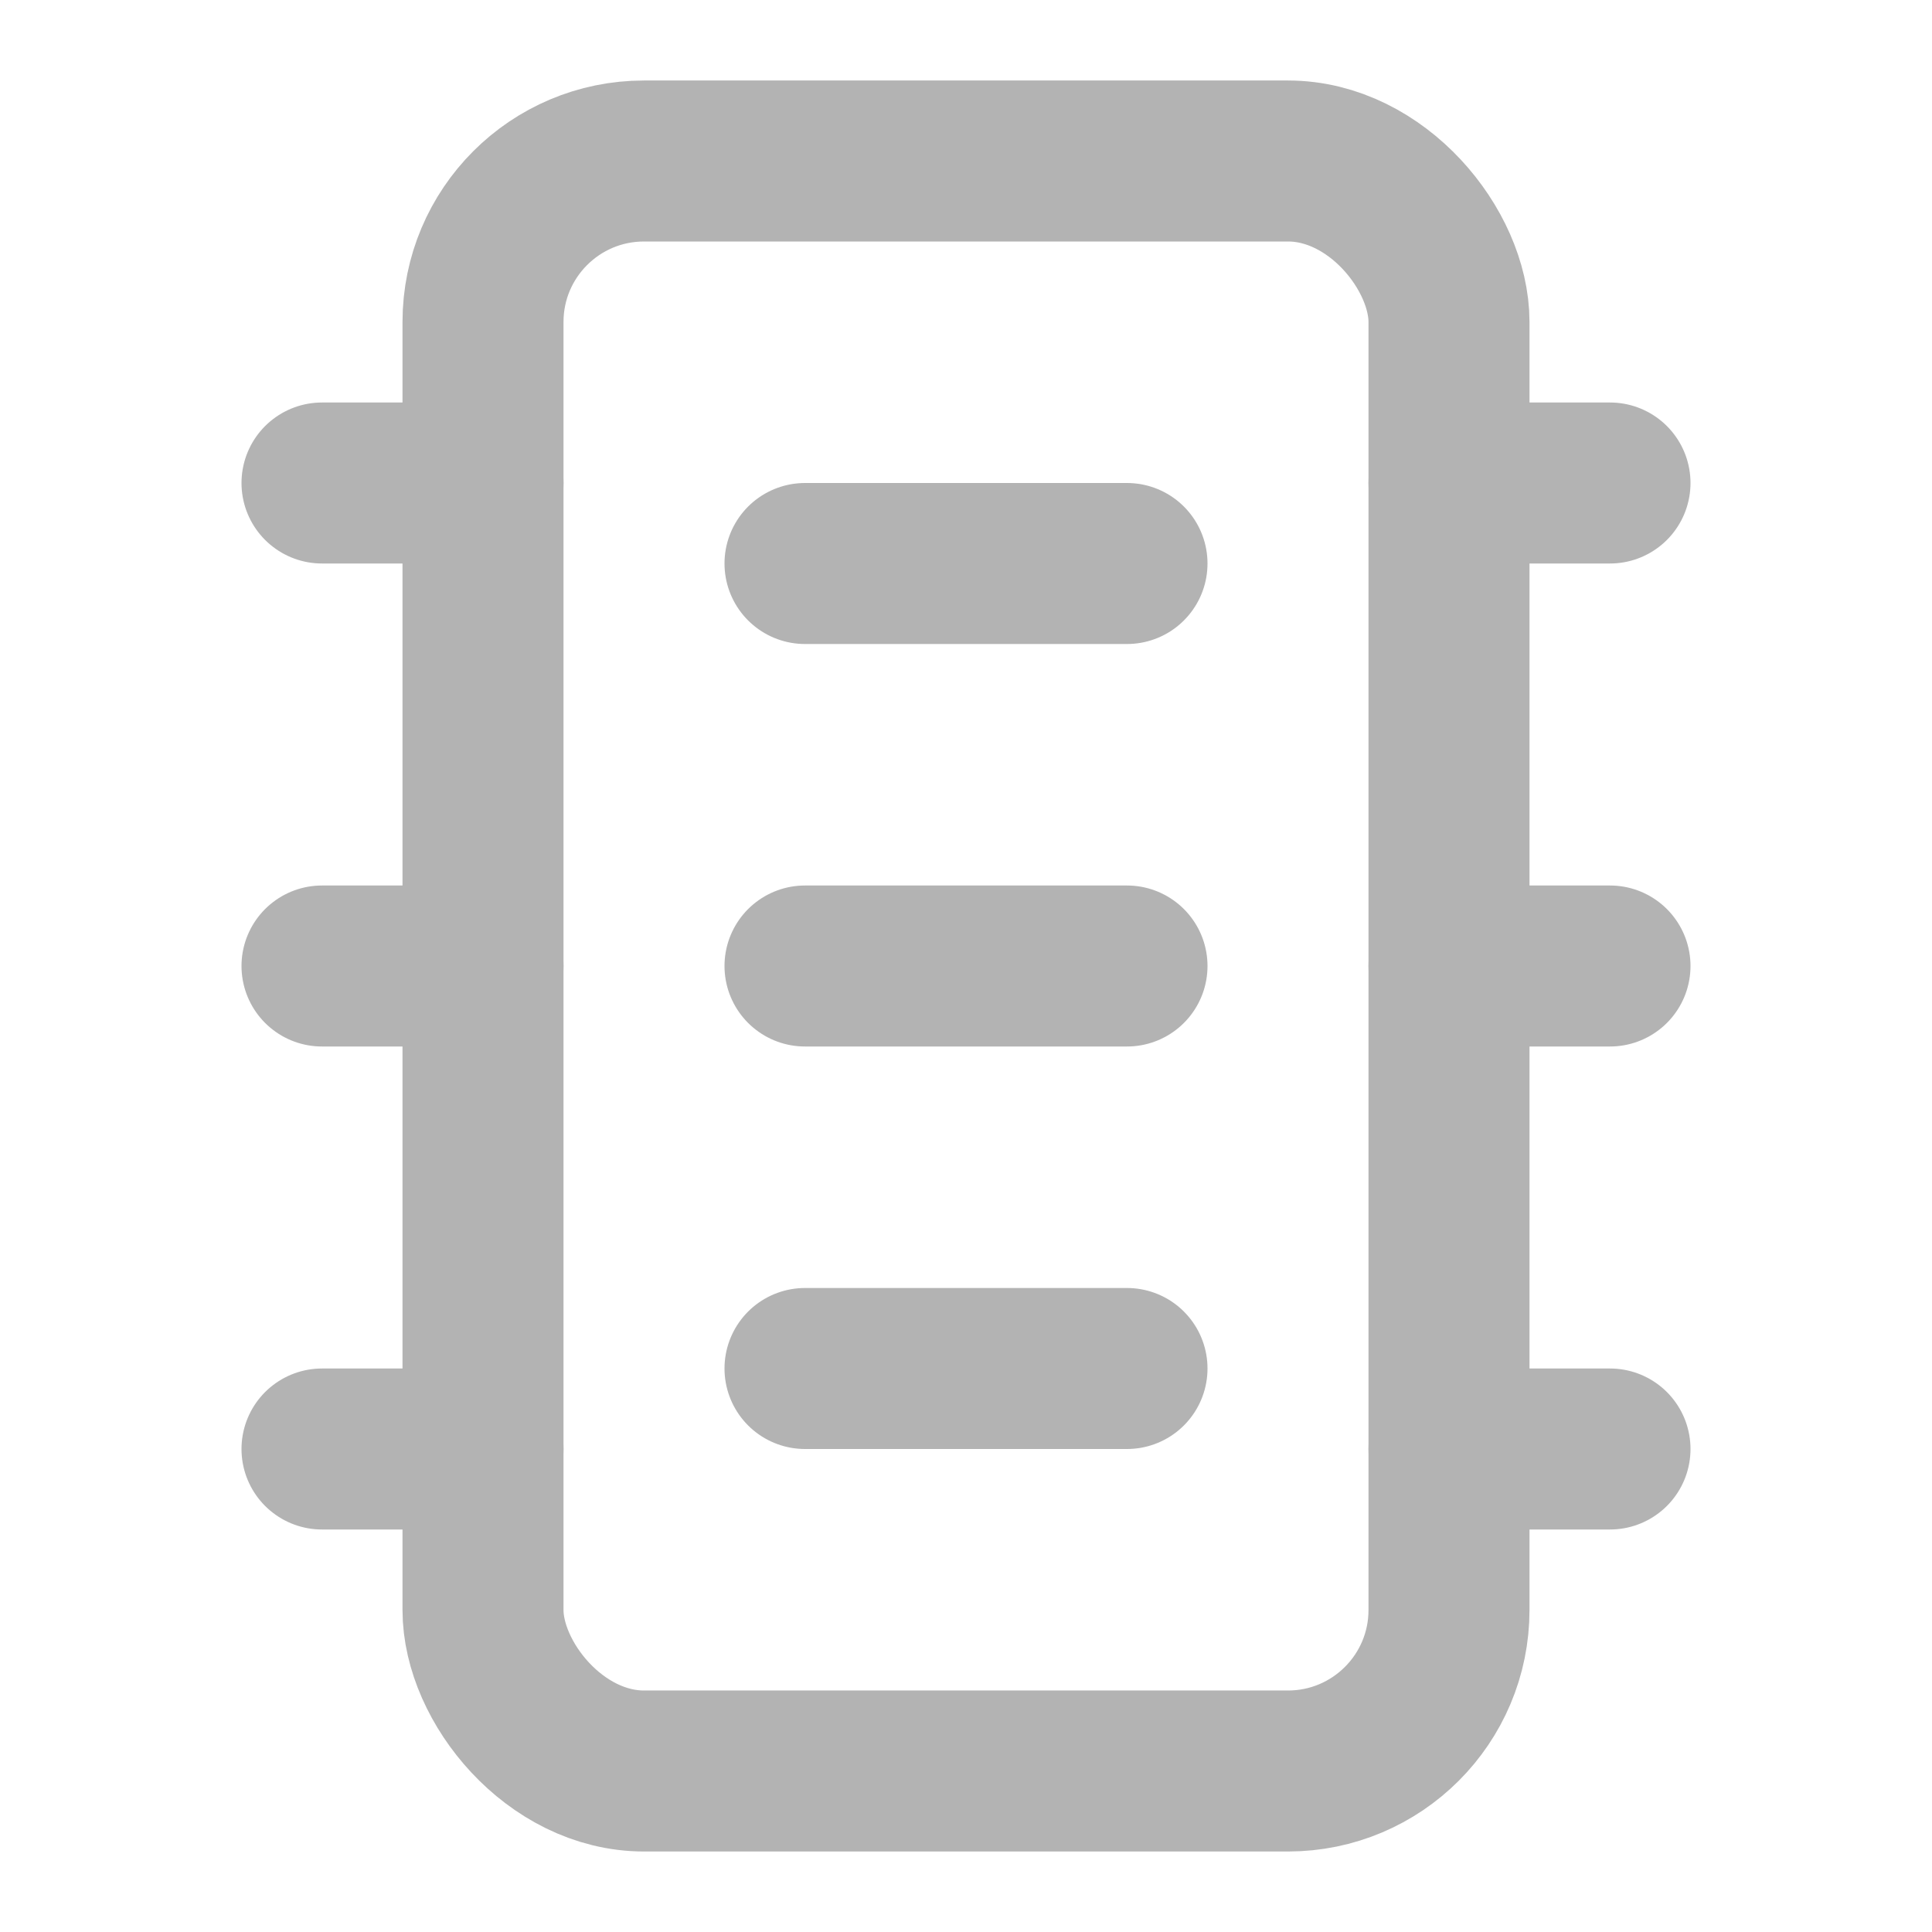
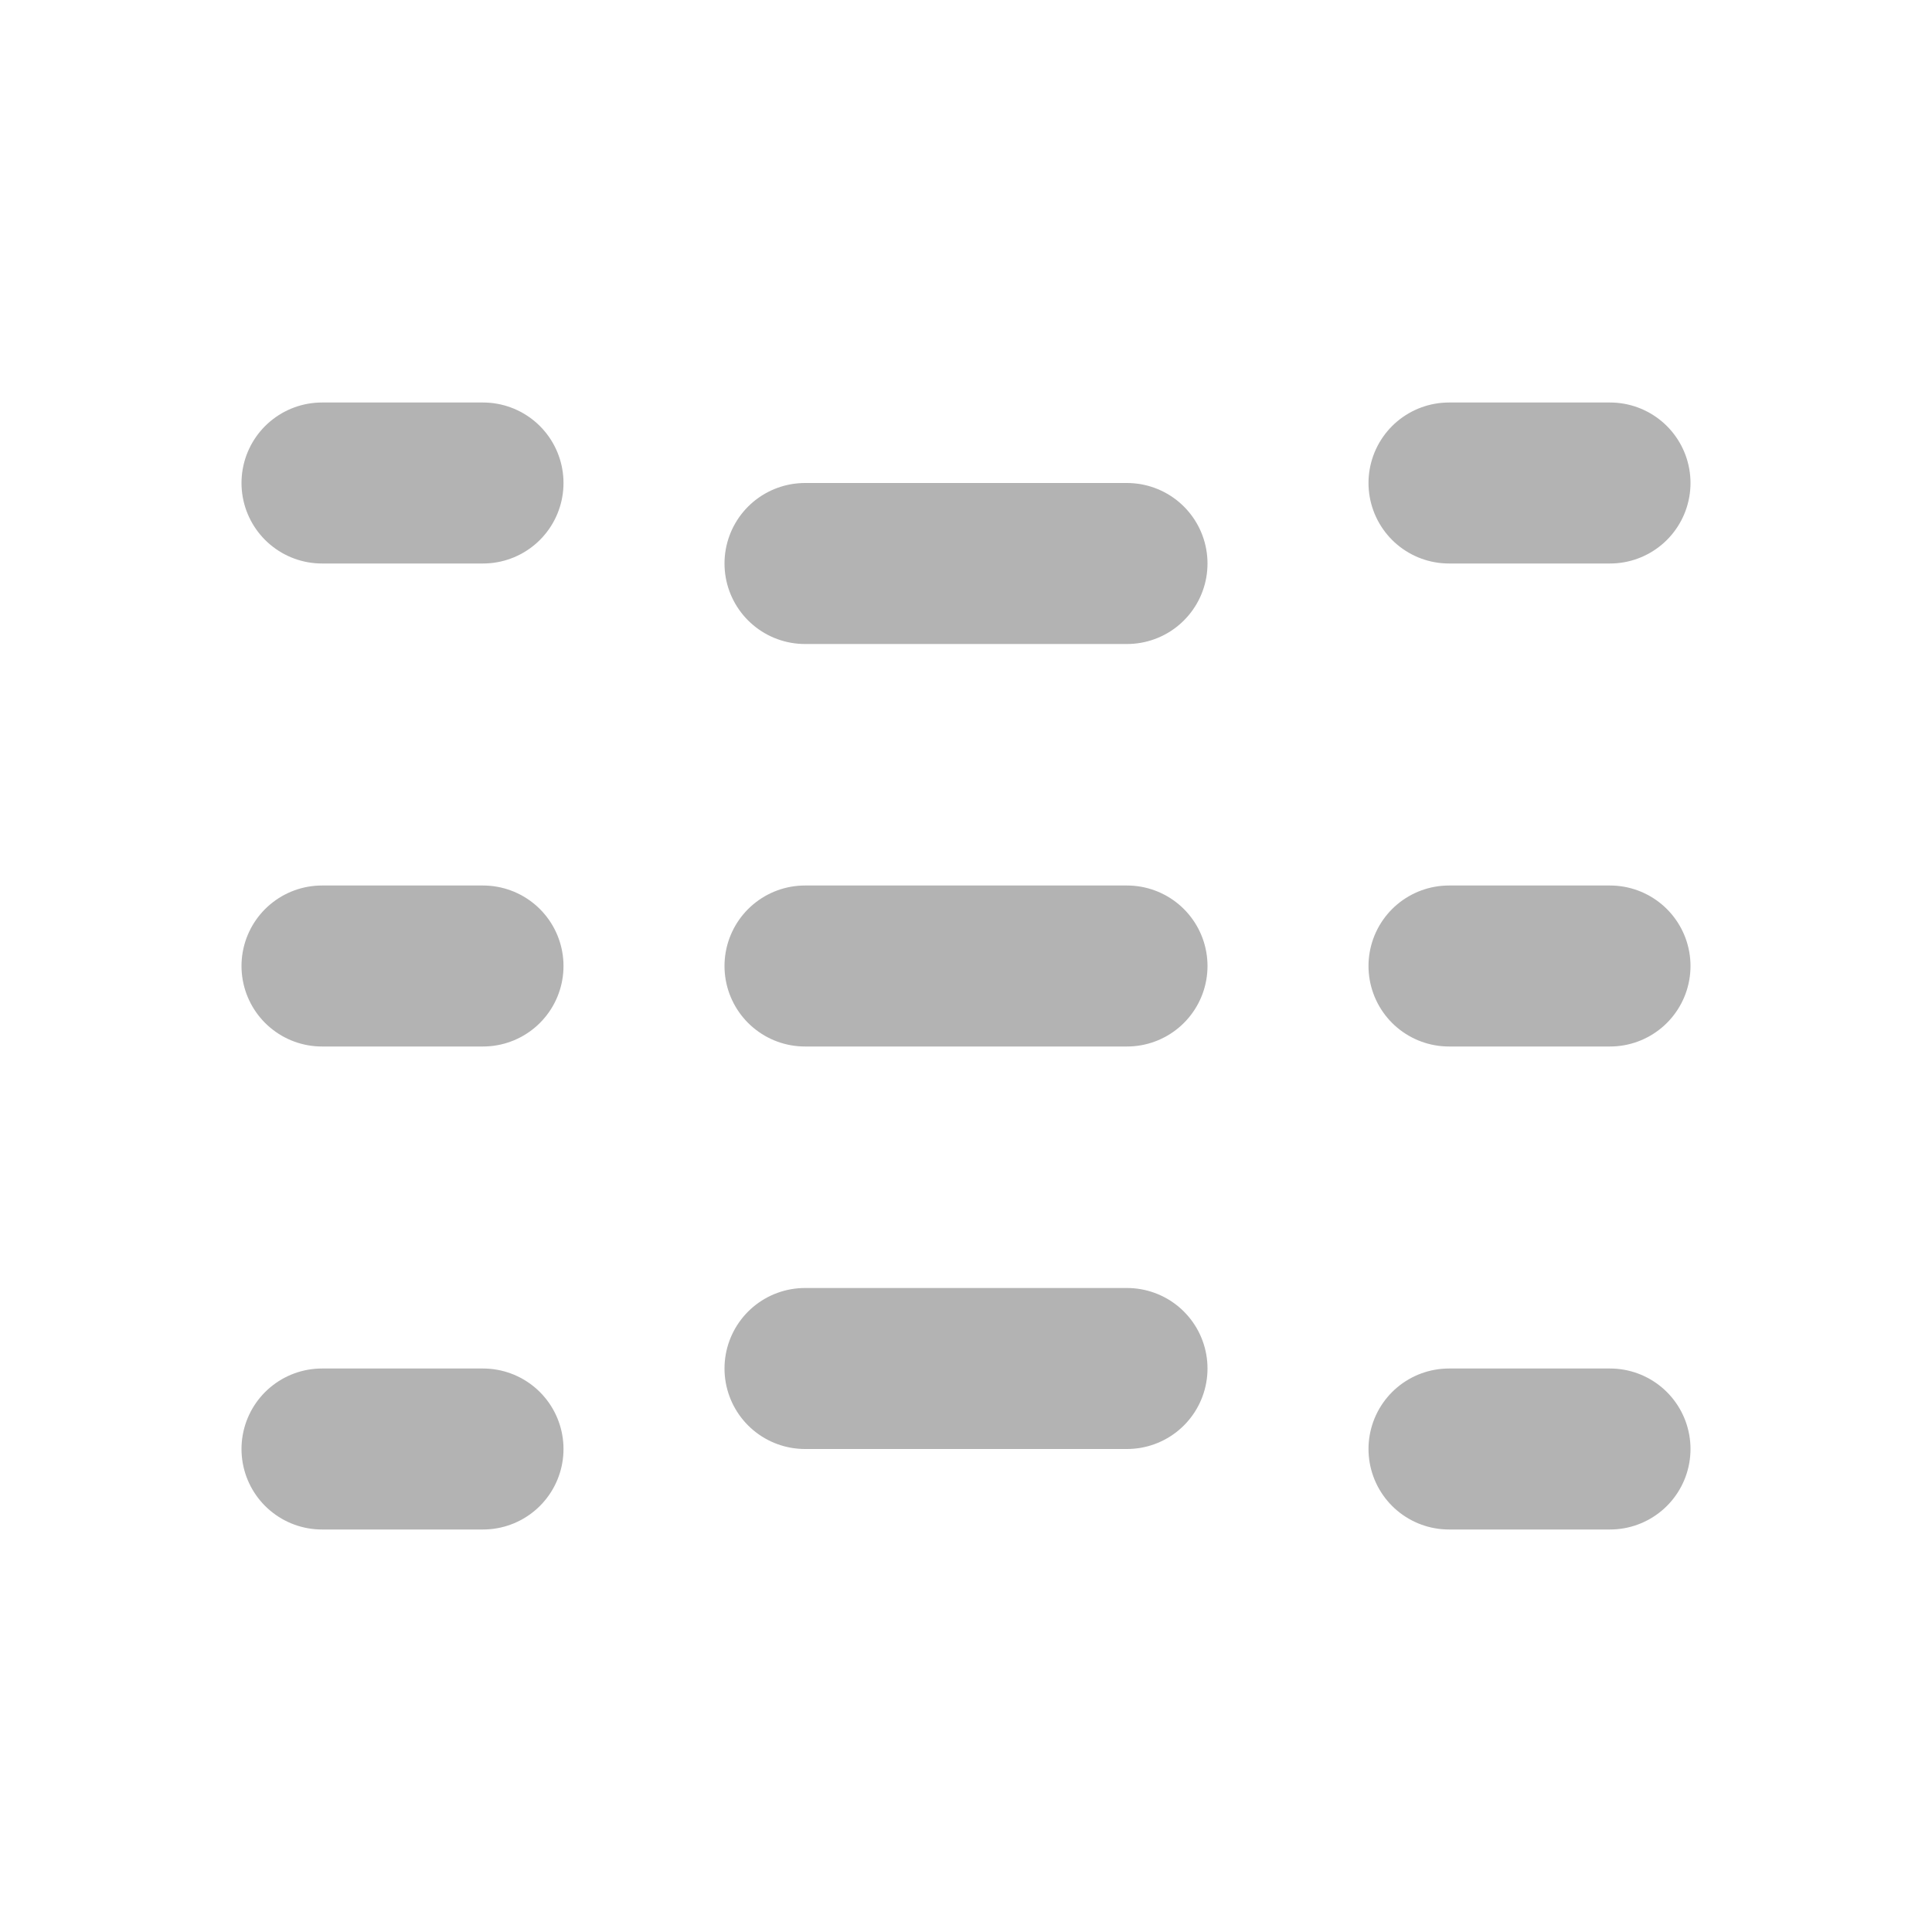
<svg xmlns="http://www.w3.org/2000/svg" width="24" height="24" viewBox="0 0 24 24" fill="none" stroke="#b3b3b3" stroke-width="2" stroke-linecap="round" stroke-linejoin="round" class="lucide lucide-microchip-icon lucide-microchip">
  <path d="M10 12h4" />
  <path d="M10 17h4" />
  <path d="M10 7h4" />
  <path d="M18 12h2" />
  <path d="M18 18h2" />
  <path d="M18 6h2" />
  <path d="M4 12h2" />
  <path d="M4 18h2" />
  <path d="M4 6h2" />
-   <rect x="6" y="2" width="12" height="20" rx="2" />
</svg>